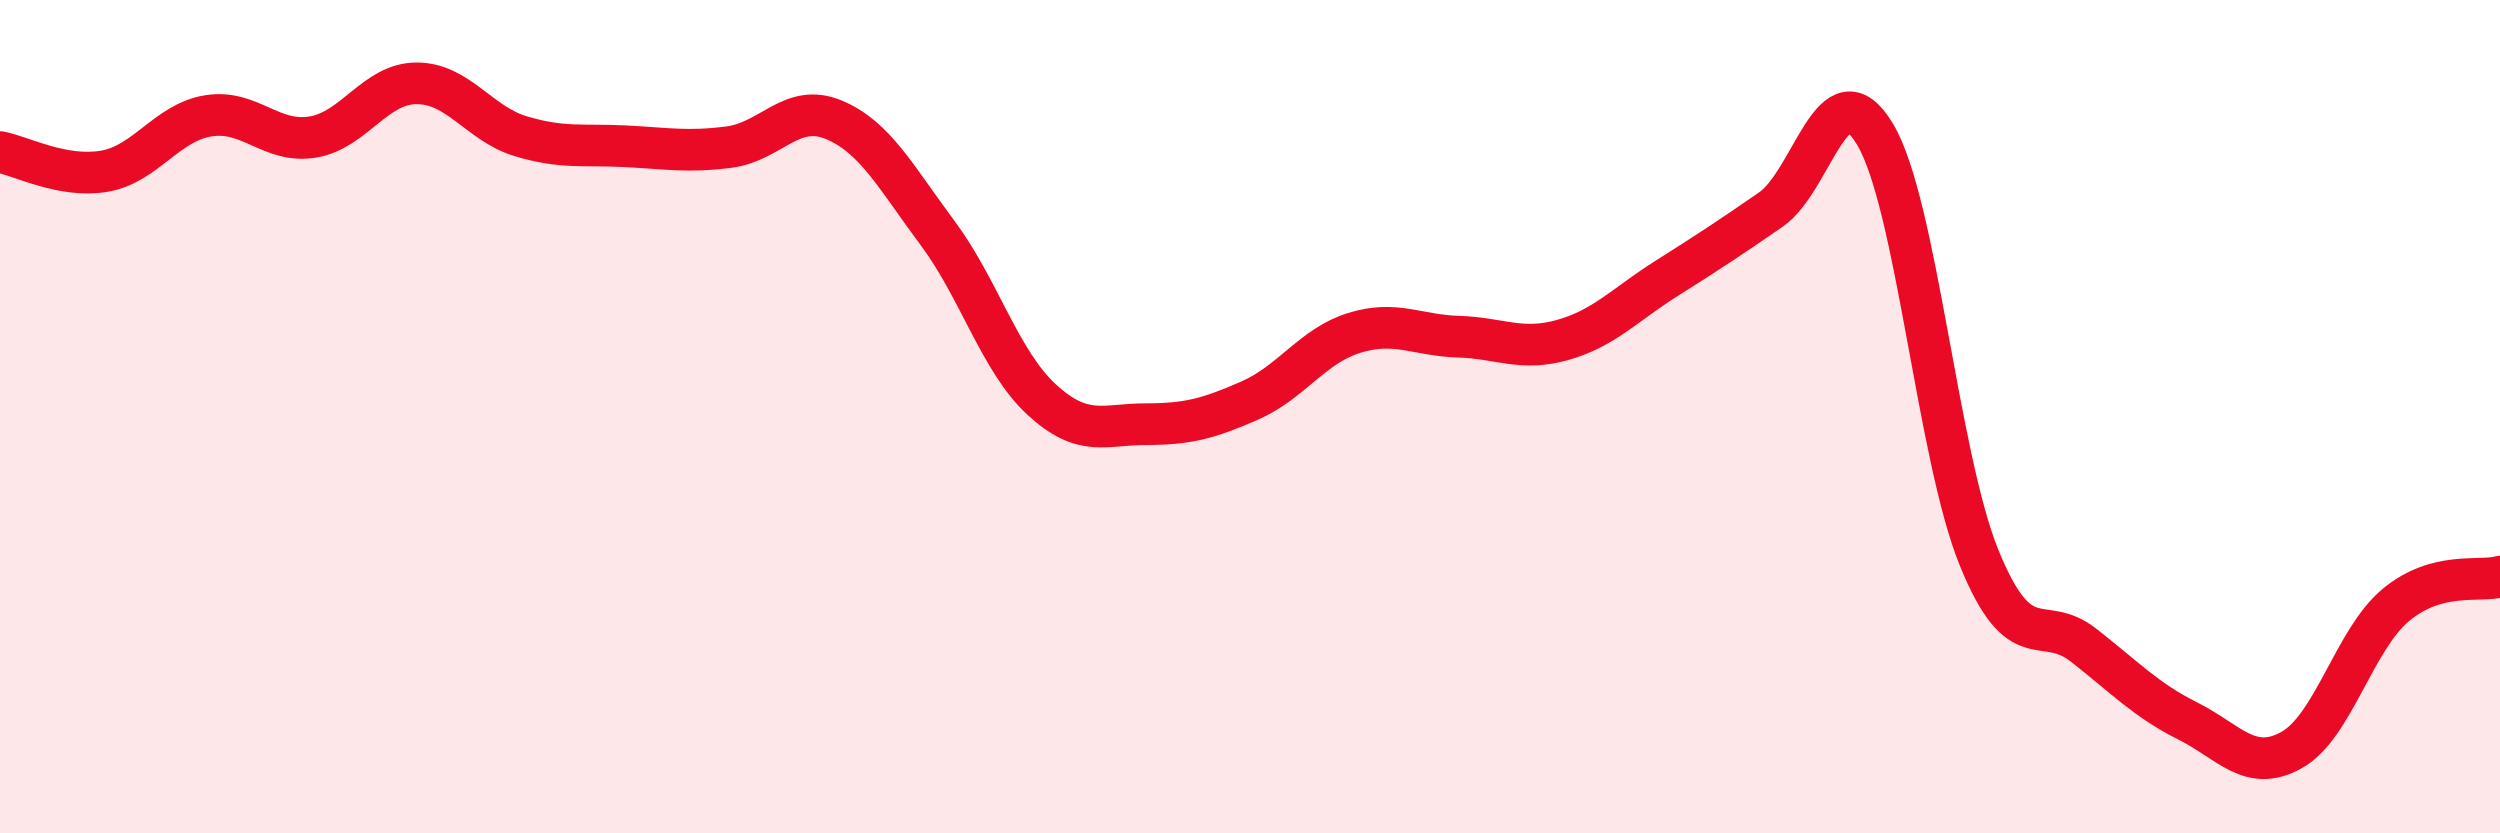
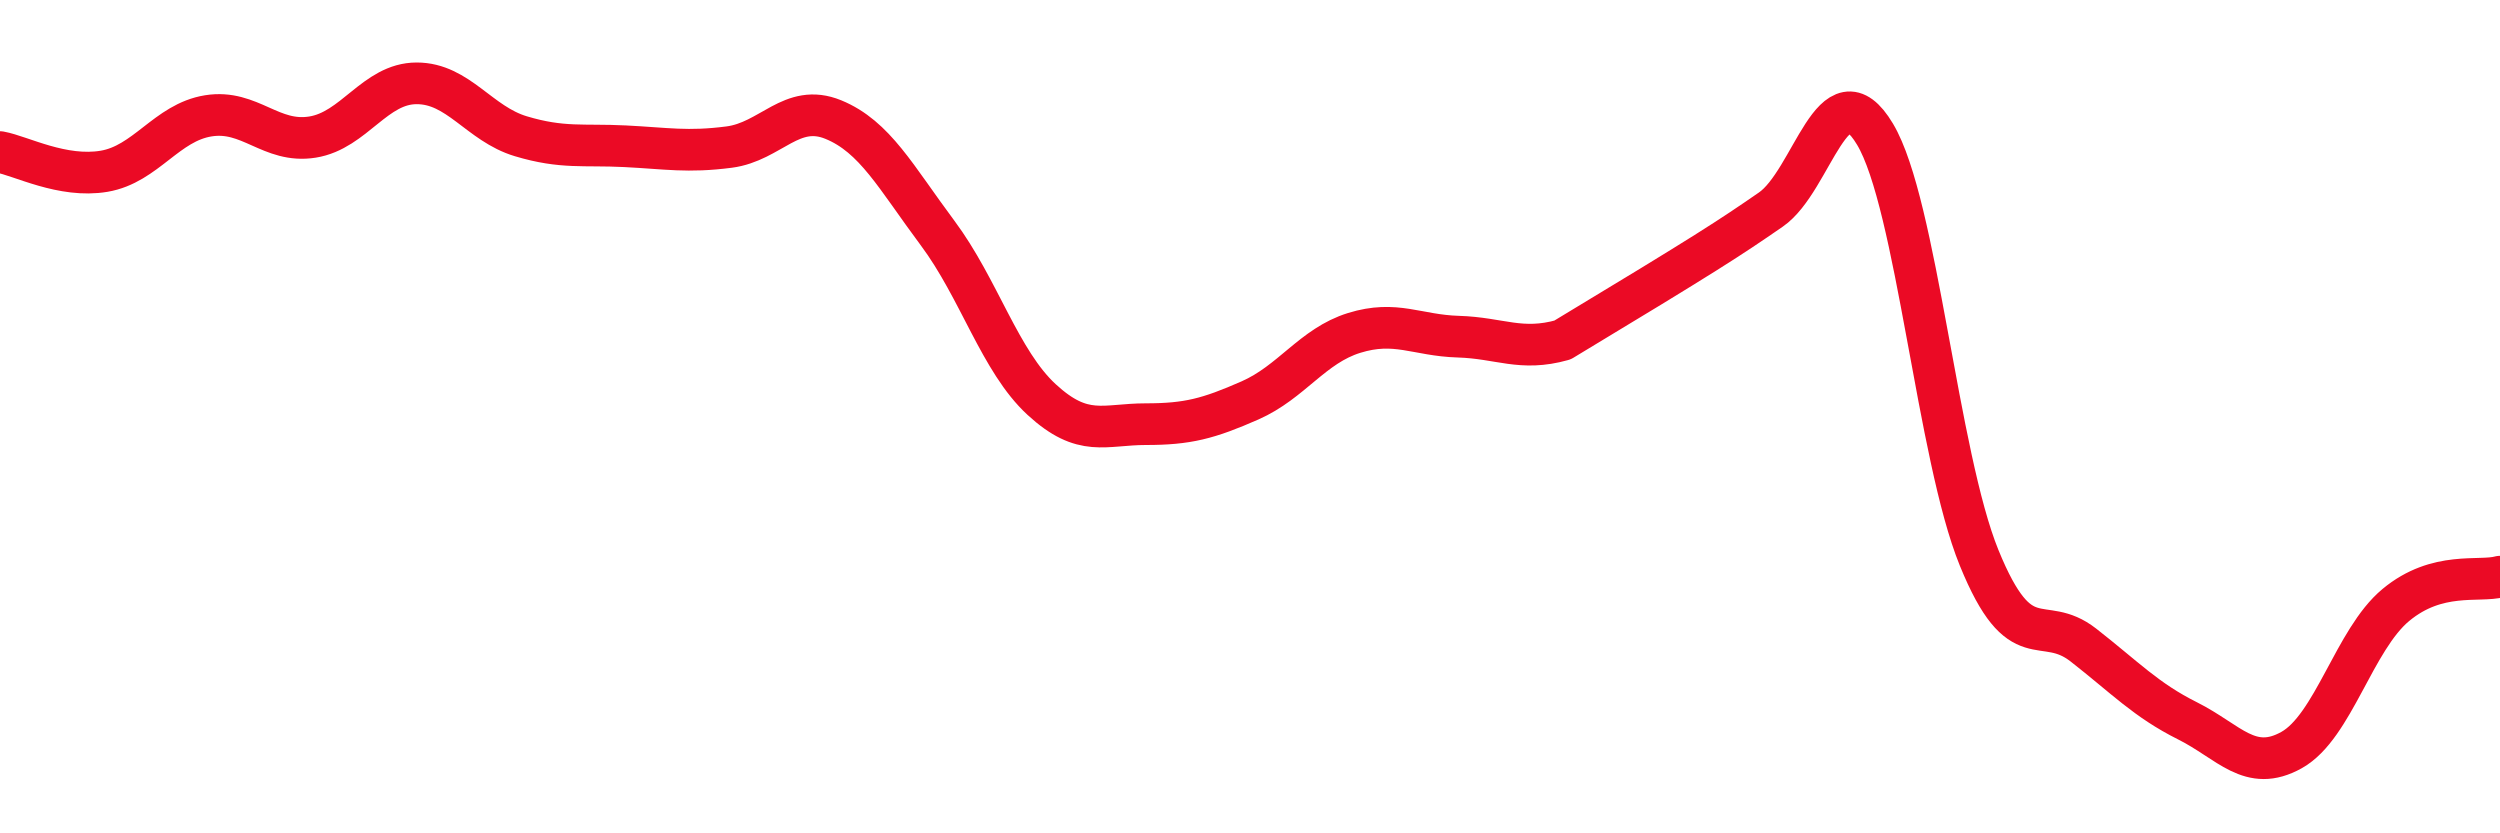
<svg xmlns="http://www.w3.org/2000/svg" width="60" height="20" viewBox="0 0 60 20">
-   <path d="M 0,3.65 C 0.5,3.74 1.5,4.28 2.5,4.11 C 3.5,3.94 4,2.94 5,2.78 C 6,2.62 6.5,3.45 7.5,3.29 C 8.5,3.13 9,2 10,2 C 11,2 11.5,2.97 12.5,3.27 C 13.5,3.57 14,3.46 15,3.51 C 16,3.56 16.5,3.66 17.5,3.53 C 18.5,3.4 19,2.46 20,2.87 C 21,3.28 21.5,4.25 22.5,5.59 C 23.5,6.93 24,8.67 25,9.59 C 26,10.51 26.5,10.18 27.5,10.18 C 28.5,10.18 29,10.05 30,9.61 C 31,9.17 31.5,8.3 32.5,7.99 C 33.5,7.68 34,8.05 35,8.08 C 36,8.11 36.5,8.44 37.5,8.16 C 38.5,7.88 39,7.31 40,6.68 C 41,6.05 41.5,5.72 42.5,5.03 C 43.5,4.34 44,1.55 45,3.22 C 46,4.89 46.5,10.94 47.5,13.39 C 48.5,15.84 49,14.7 50,15.48 C 51,16.26 51.5,16.8 52.5,17.3 C 53.5,17.8 54,18.56 55,18 C 56,17.44 56.5,15.35 57.5,14.52 C 58.5,13.69 59.5,13.98 60,13.84L60 20L0 20Z" fill="#EB0A25" opacity="0.1" stroke-linecap="round" stroke-linejoin="round" />
-   <path d="M 0,3.65 C 0.5,3.74 1.5,4.28 2.5,4.11 C 3.5,3.94 4,2.94 5,2.78 C 6,2.62 6.5,3.45 7.5,3.29 C 8.5,3.13 9,2 10,2 C 11,2 11.5,2.97 12.5,3.27 C 13.5,3.57 14,3.46 15,3.51 C 16,3.56 16.5,3.66 17.5,3.53 C 18.5,3.4 19,2.46 20,2.87 C 21,3.28 21.5,4.25 22.5,5.59 C 23.5,6.93 24,8.67 25,9.59 C 26,10.51 26.5,10.18 27.5,10.18 C 28.5,10.18 29,10.05 30,9.61 C 31,9.17 31.5,8.3 32.5,7.99 C 33.5,7.68 34,8.05 35,8.08 C 36,8.11 36.5,8.44 37.5,8.16 C 38.5,7.88 39,7.31 40,6.68 C 41,6.05 41.5,5.72 42.5,5.03 C 43.5,4.34 44,1.55 45,3.22 C 46,4.89 46.5,10.94 47.5,13.39 C 48.5,15.84 49,14.7 50,15.48 C 51,16.26 51.5,16.8 52.5,17.3 C 53.5,17.8 54,18.56 55,18 C 56,17.44 56.5,15.35 57.5,14.52 C 58.5,13.69 59.5,13.98 60,13.84" stroke="#EB0A25" stroke-width="1" fill="none" stroke-linecap="round" stroke-linejoin="round" />
+   <path d="M 0,3.65 C 0.5,3.74 1.5,4.28 2.5,4.11 C 3.5,3.94 4,2.94 5,2.78 C 6,2.62 6.5,3.45 7.5,3.29 C 8.5,3.13 9,2 10,2 C 11,2 11.5,2.97 12.5,3.27 C 13.5,3.57 14,3.46 15,3.51 C 16,3.56 16.5,3.66 17.5,3.53 C 18.5,3.4 19,2.46 20,2.87 C 21,3.28 21.5,4.25 22.5,5.59 C 23.5,6.93 24,8.67 25,9.59 C 26,10.51 26.5,10.18 27.5,10.18 C 28.5,10.18 29,10.05 30,9.61 C 31,9.17 31.5,8.3 32.5,7.99 C 33.5,7.68 34,8.05 35,8.08 C 36,8.11 36.5,8.44 37.5,8.16 C 41,6.05 41.5,5.72 42.5,5.03 C 43.5,4.34 44,1.55 45,3.22 C 46,4.89 46.5,10.94 47.5,13.39 C 48.5,15.84 49,14.7 50,15.48 C 51,16.26 51.5,16.8 52.5,17.3 C 53.5,17.8 54,18.56 55,18 C 56,17.44 56.5,15.35 57.5,14.52 C 58.5,13.69 59.5,13.98 60,13.84" stroke="#EB0A25" stroke-width="1" fill="none" stroke-linecap="round" stroke-linejoin="round" />
</svg>